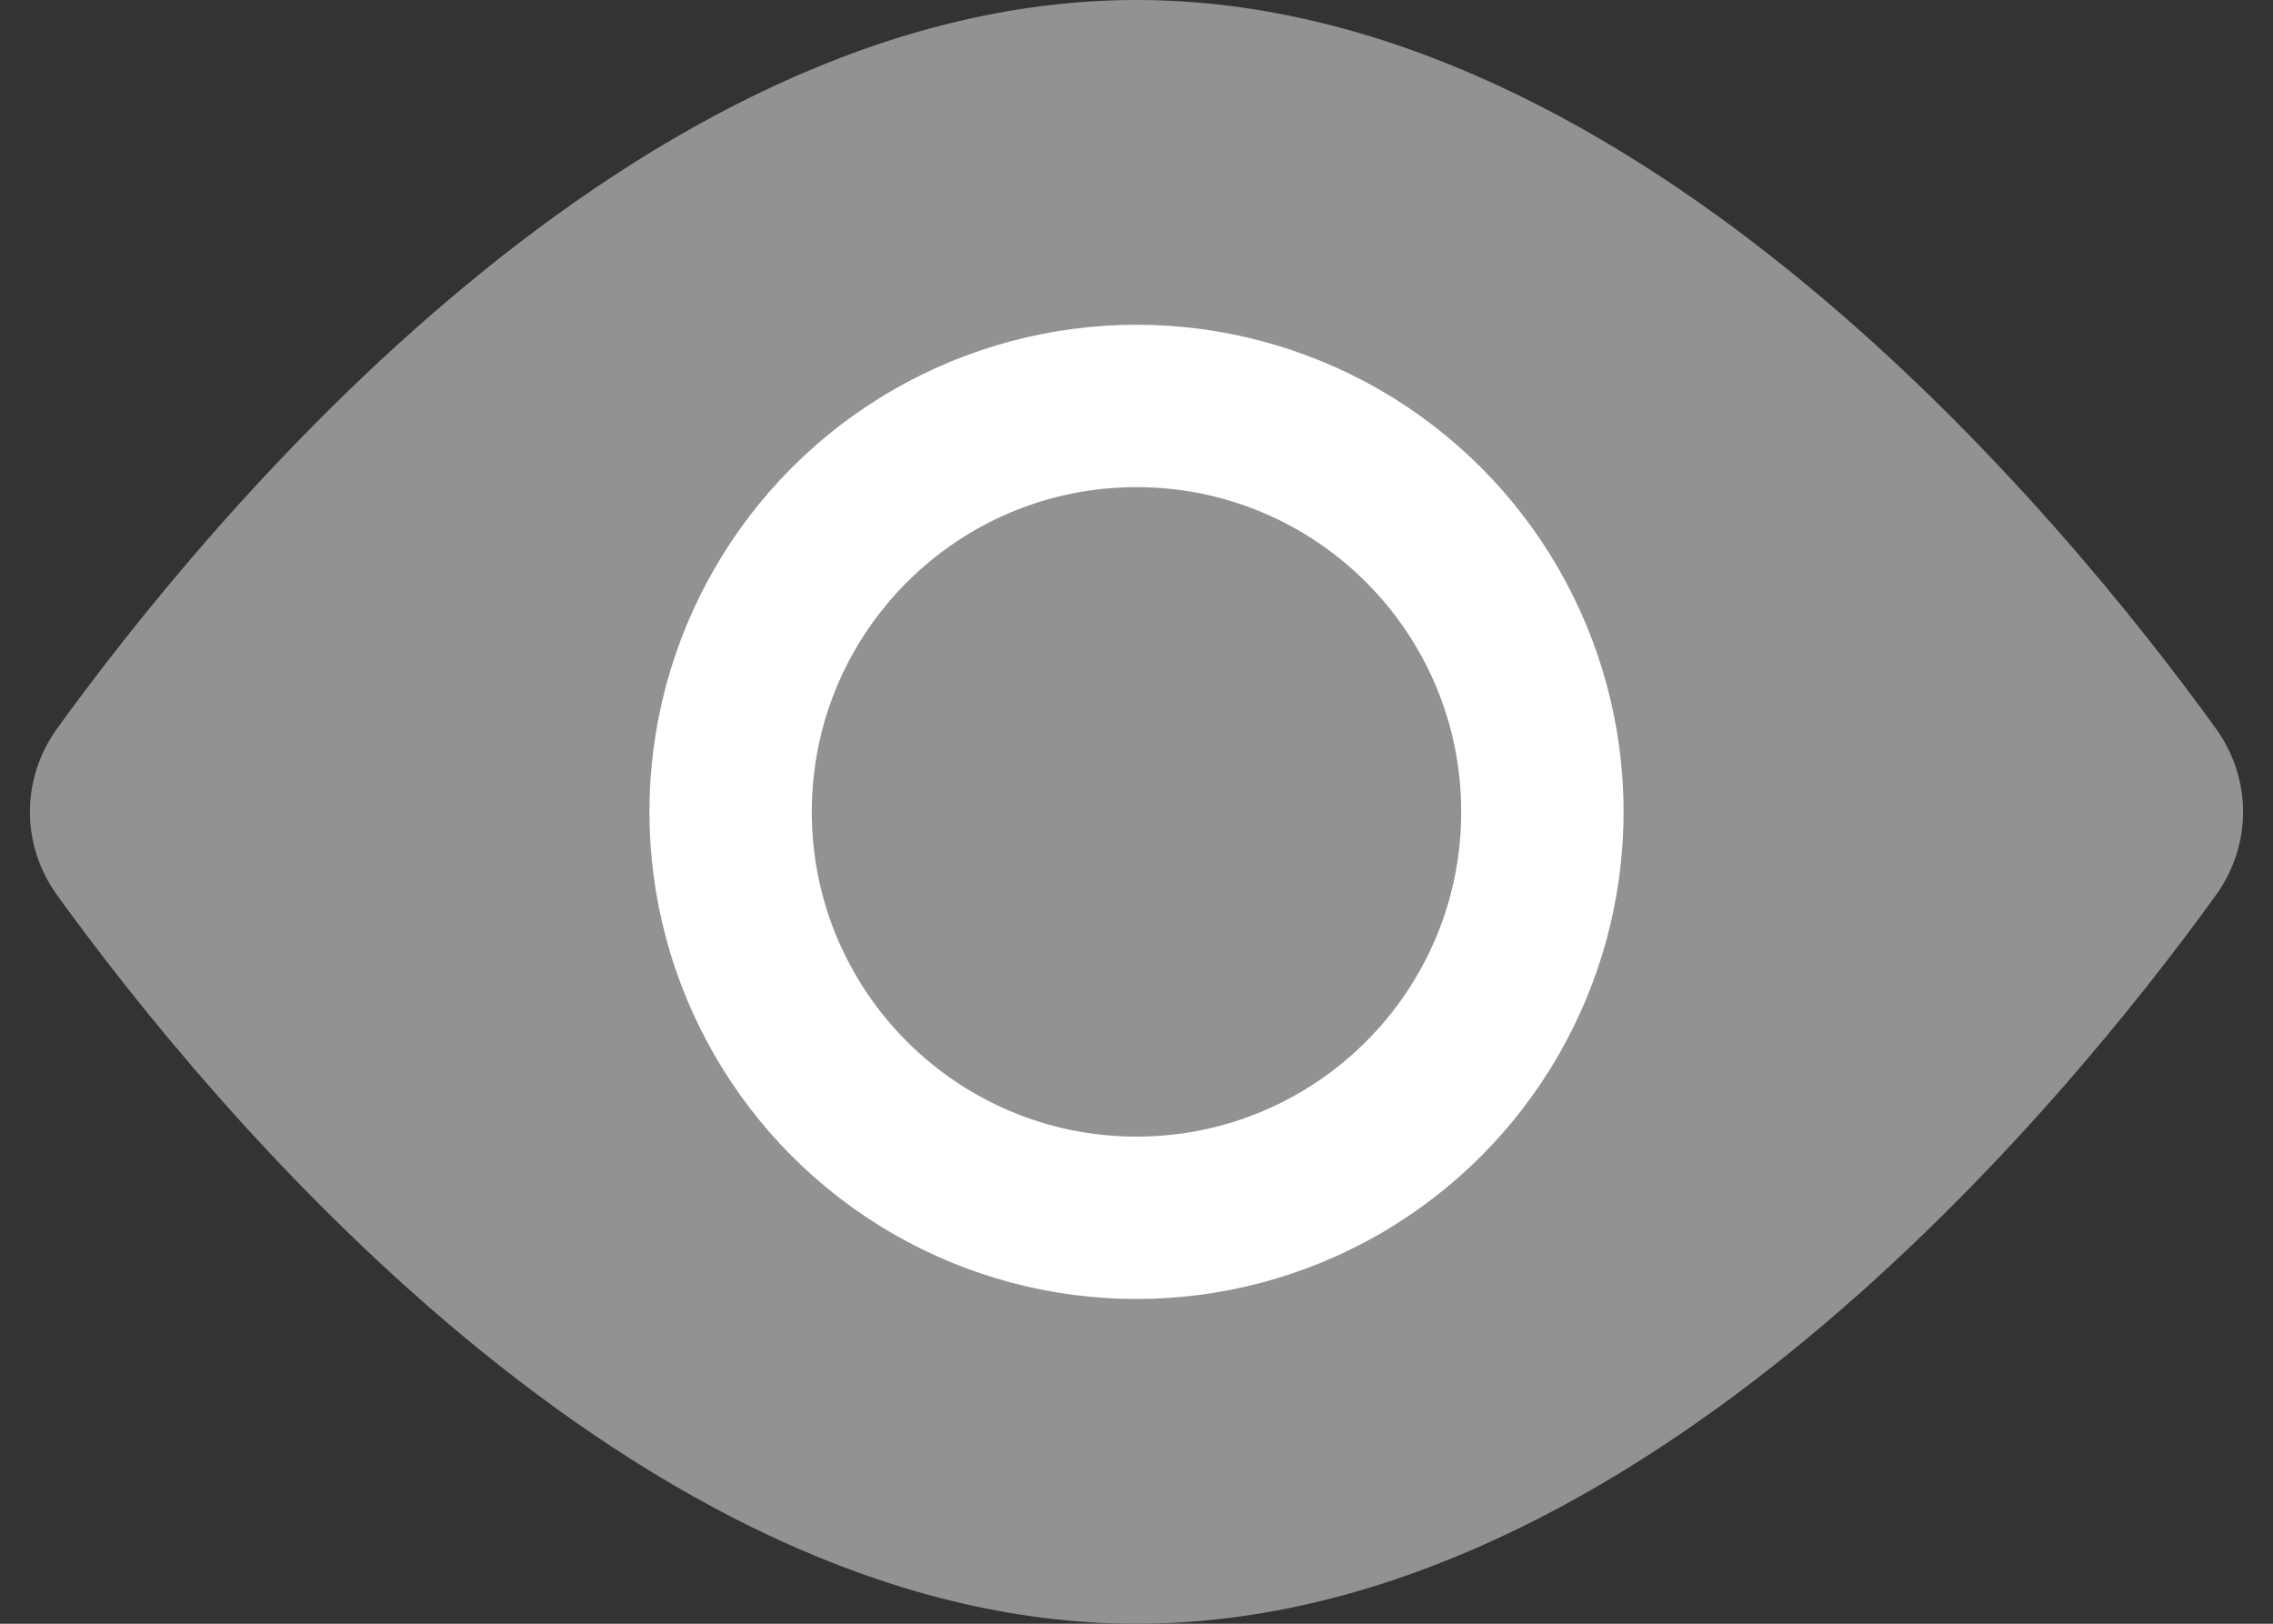
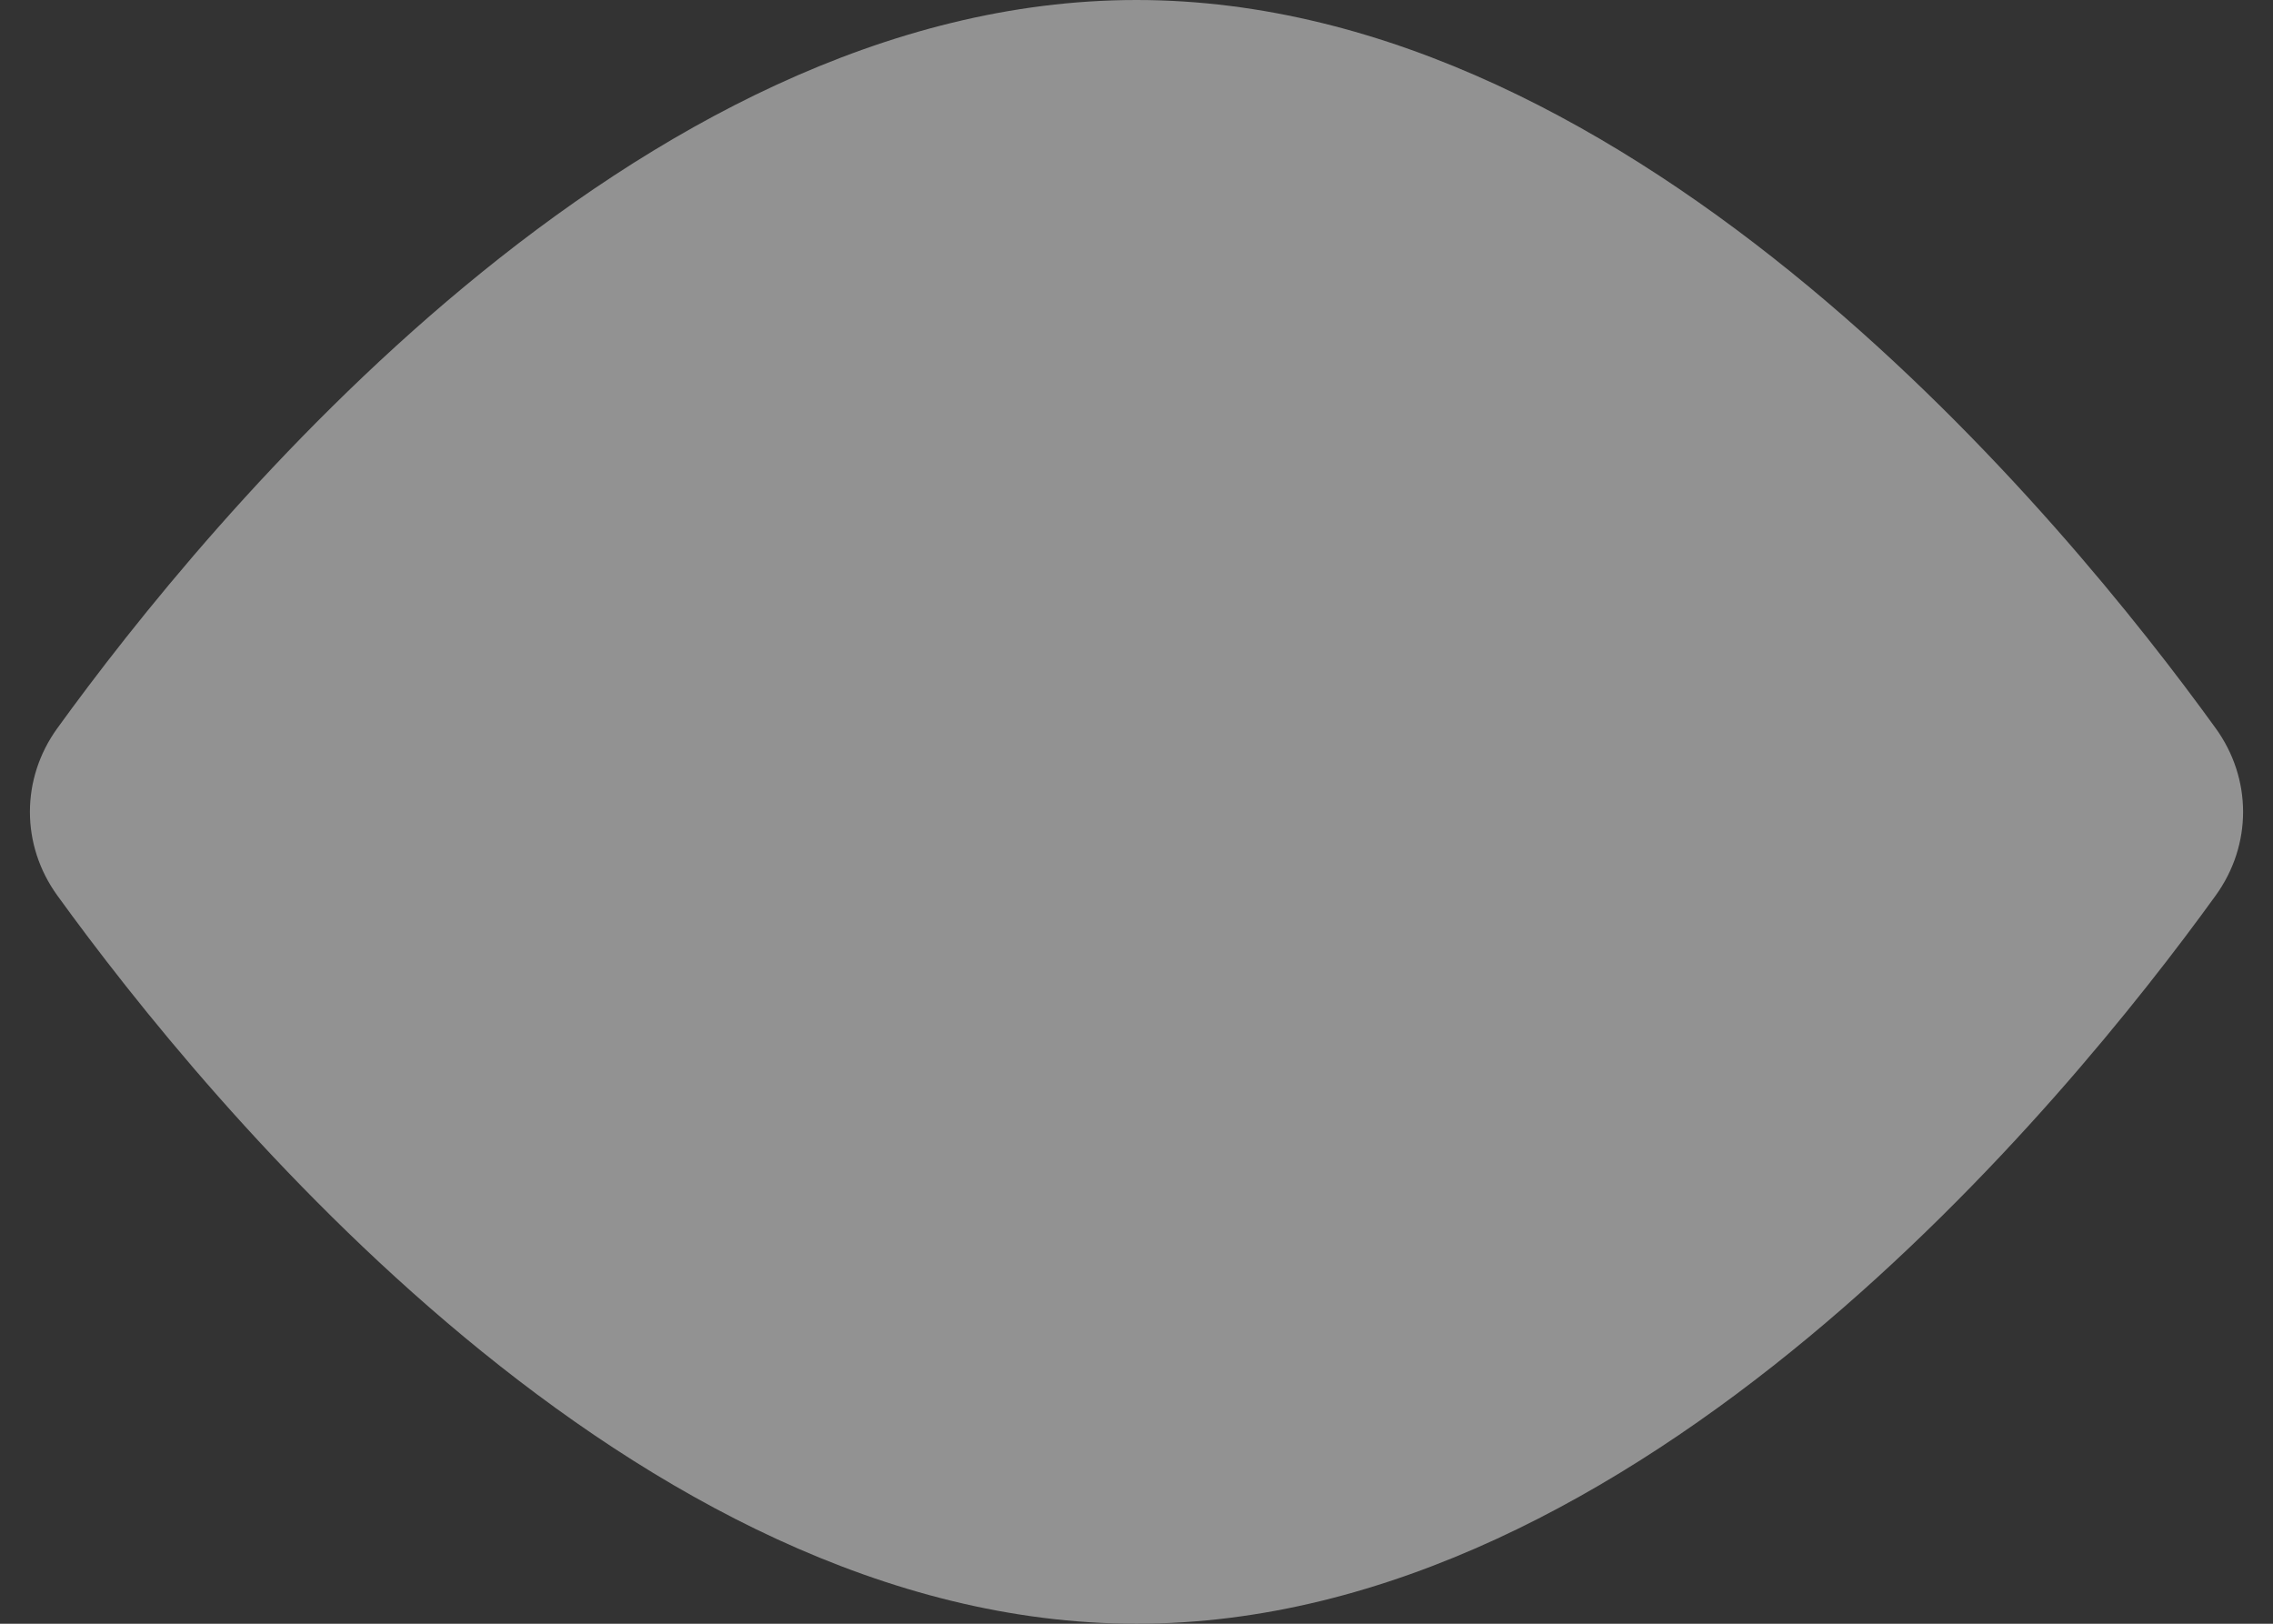
<svg xmlns="http://www.w3.org/2000/svg" width="14" height="10" viewBox="0 0 14 10" fill="none">
  <rect x="0" y="0" width="14" height="10" fill="#333333" stroke="none" />
  <path d="M13.647 4.485C13.872 4.796 13.872 5.204 13.647 5.515C12.725 6.791 10.097 10 7 10C3.903 10 1.276 6.791 0.353 5.515C0.128 5.204 0.128 4.796 0.353 4.485C1.276 3.209 3.903 0 7 0C10.097 0 12.725 3.209 13.647 4.485Z" fill="#929292" />
-   <circle cx="7" cy="5" r="3" fill="white" />
-   <circle cx="7" cy="5" r="2" fill="#929292" />
</svg>